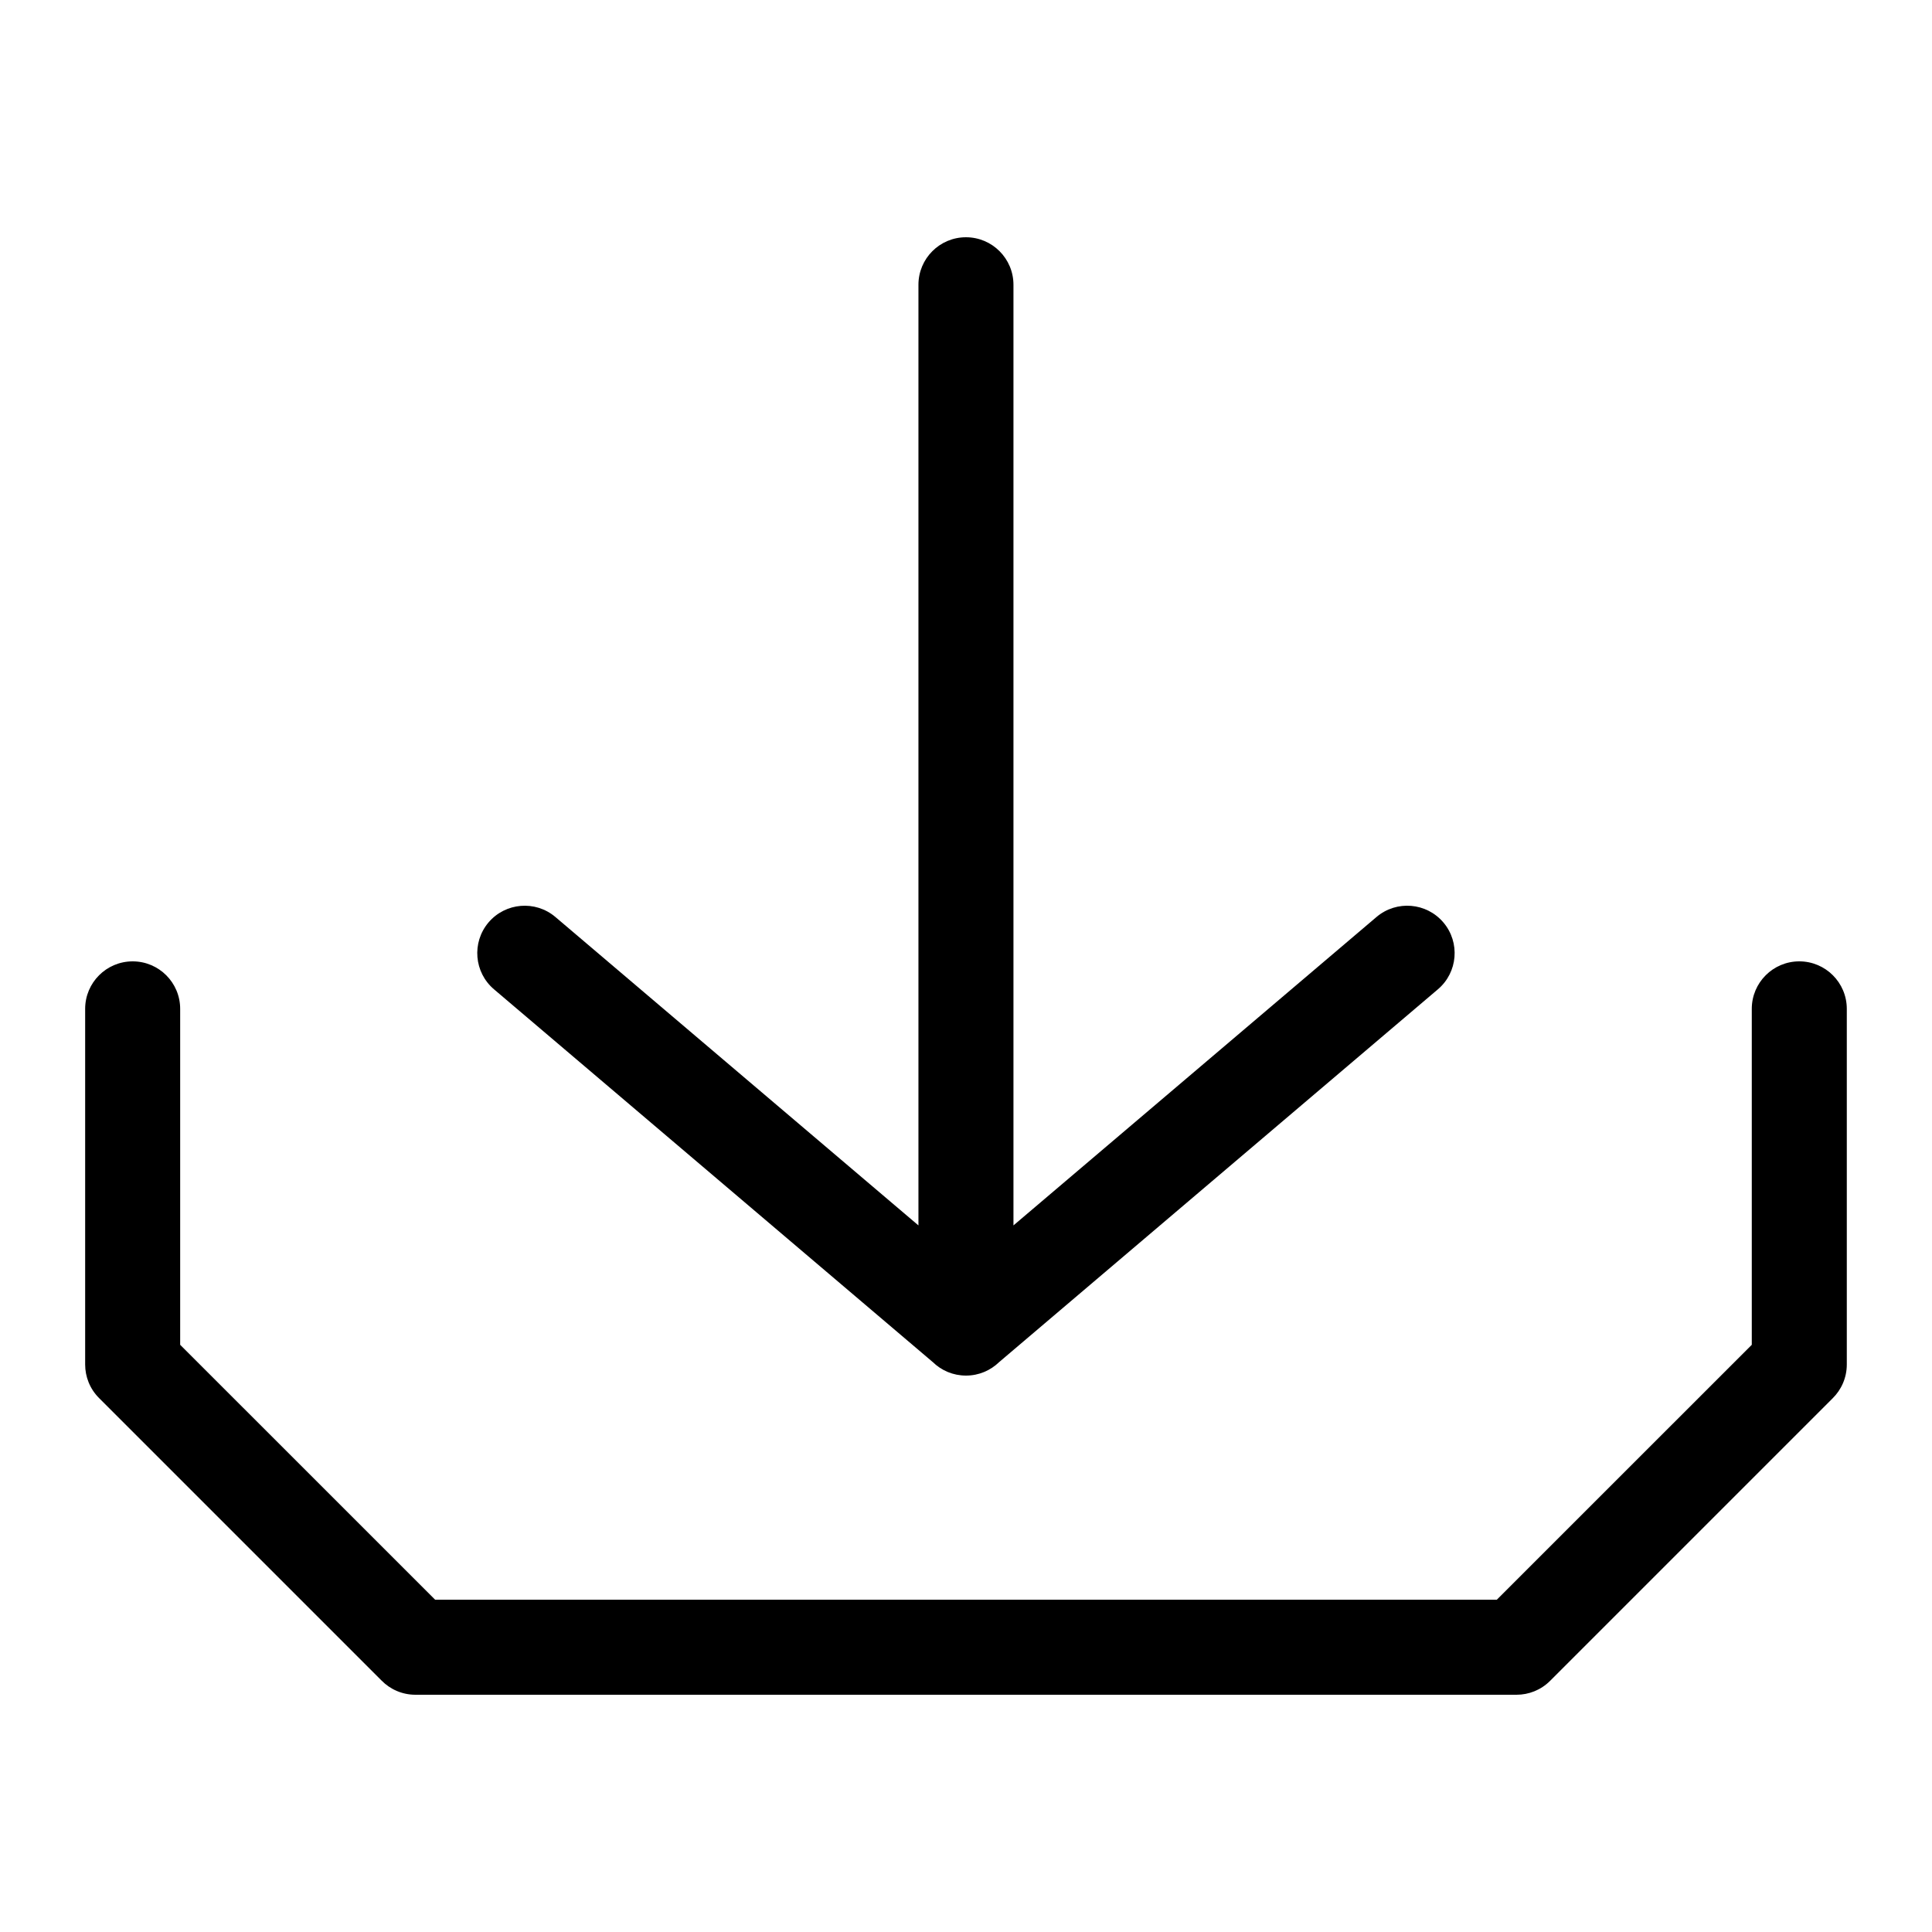
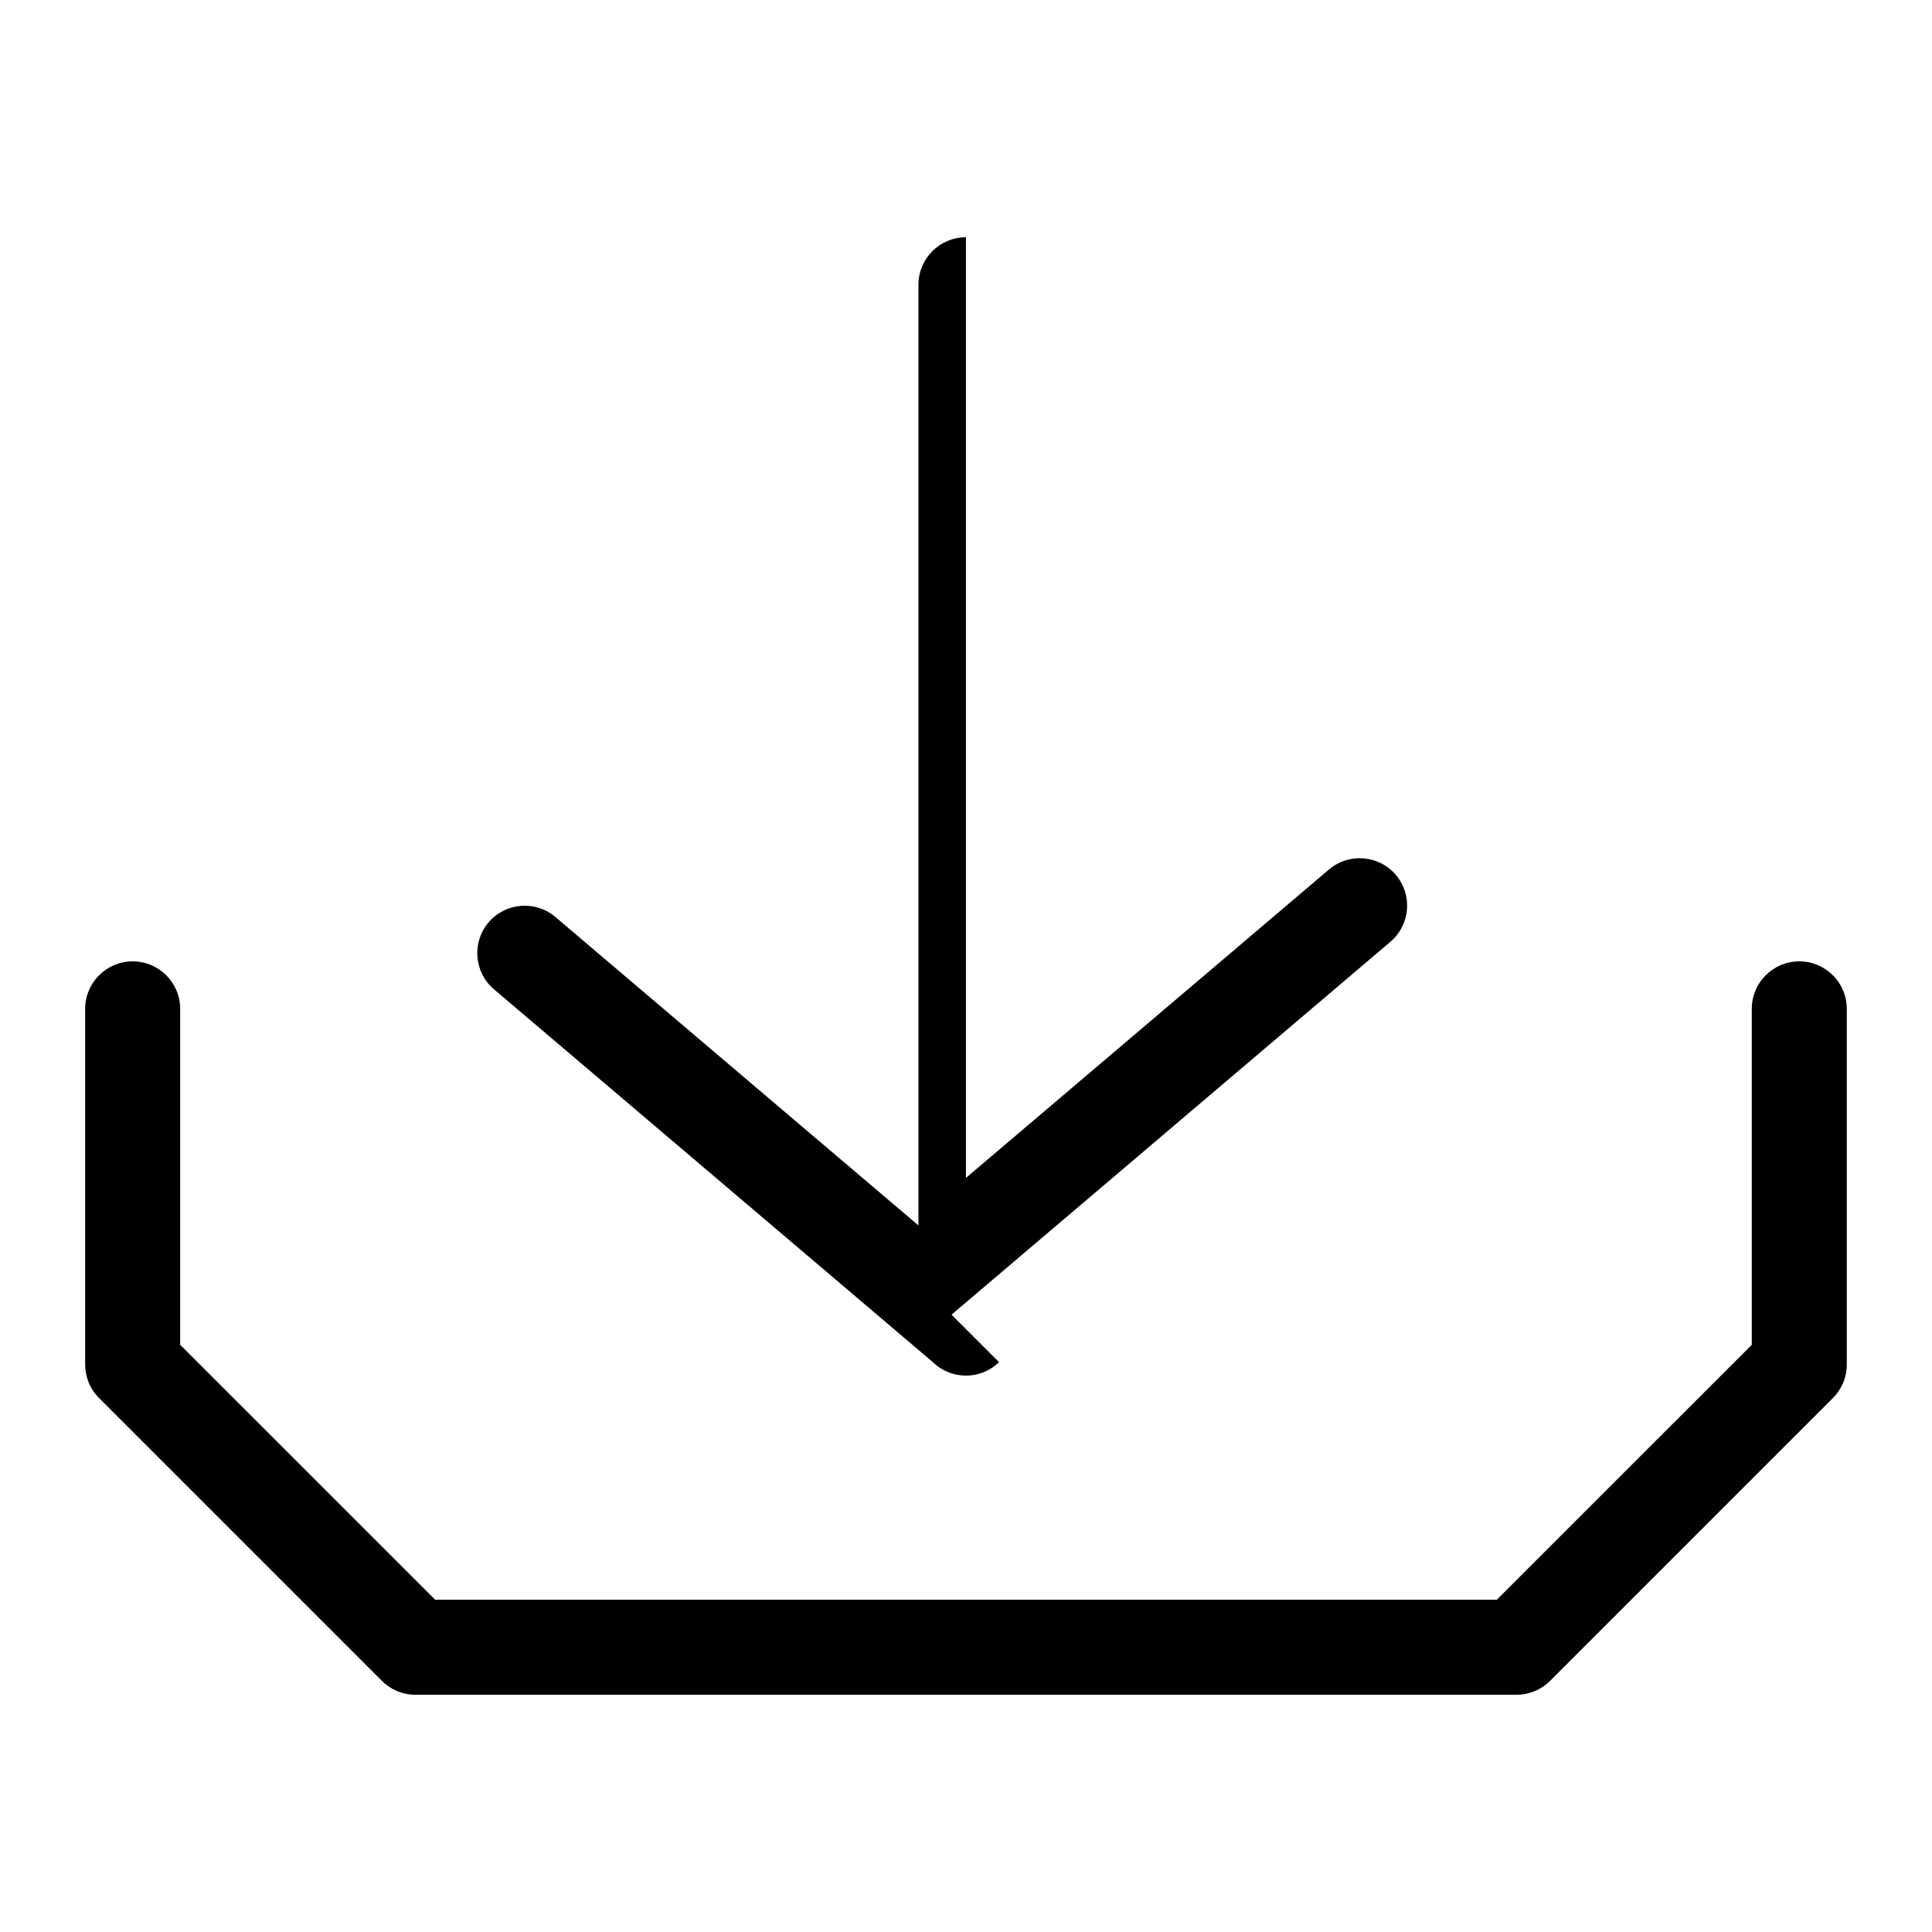
<svg xmlns="http://www.w3.org/2000/svg" fill="#000000" width="800px" height="800px" version="1.1" viewBox="144 144 512 512">
-   <path d="m608.24 411.36c0-6.953 5.637-12.59 12.59-12.59s12.59 5.637 12.59 12.59v94.238c0 3.508-1.438 6.695-3.762 8.977l-74.863 74.863c-2.465 2.465-5.684 3.688-8.902 3.688h-291.8c-3.508 0-6.695-1.438-8.977-3.762l-74.863-74.863c-2.465-2.465-3.688-5.684-3.688-8.902v-94.238c0-6.953 5.637-12.59 12.59-12.59s12.59 5.637 12.59 12.59v89.023l67.562 67.547h281.37l67.562-67.547zm-199.48 93.633c-2.266 2.191-5.352 3.551-8.766 3.551-3.402 0-6.5-1.344-8.766-3.551l-116.3-98.805c-5.289-4.473-5.957-12.41-1.48-17.715 4.488-5.289 12.41-5.957 17.715-1.48l96.234 81.754v-249.28c0-6.953 5.637-12.59 12.59-12.59s12.59 5.637 12.59 12.59v249.28l96.234-81.754c5.289-4.473 13.227-3.824 17.715 1.48 4.473 5.289 3.824 13.227-1.48 17.715l-116.29 98.805z" />
+   <path d="m608.24 411.36c0-6.953 5.637-12.59 12.59-12.59s12.59 5.637 12.59 12.59v94.238c0 3.508-1.438 6.695-3.762 8.977l-74.863 74.863c-2.465 2.465-5.684 3.688-8.902 3.688h-291.8c-3.508 0-6.695-1.438-8.977-3.762l-74.863-74.863c-2.465-2.465-3.688-5.684-3.688-8.902v-94.238c0-6.953 5.637-12.59 12.59-12.59s12.59 5.637 12.59 12.59v89.023l67.562 67.547h281.37l67.562-67.547zm-199.48 93.633c-2.266 2.191-5.352 3.551-8.766 3.551-3.402 0-6.5-1.344-8.766-3.551l-116.3-98.805c-5.289-4.473-5.957-12.41-1.48-17.715 4.488-5.289 12.41-5.957 17.715-1.48l96.234 81.754v-249.28c0-6.953 5.637-12.59 12.59-12.59v249.28l96.234-81.754c5.289-4.473 13.227-3.824 17.715 1.48 4.473 5.289 3.824 13.227-1.48 17.715l-116.29 98.805z" />
</svg>